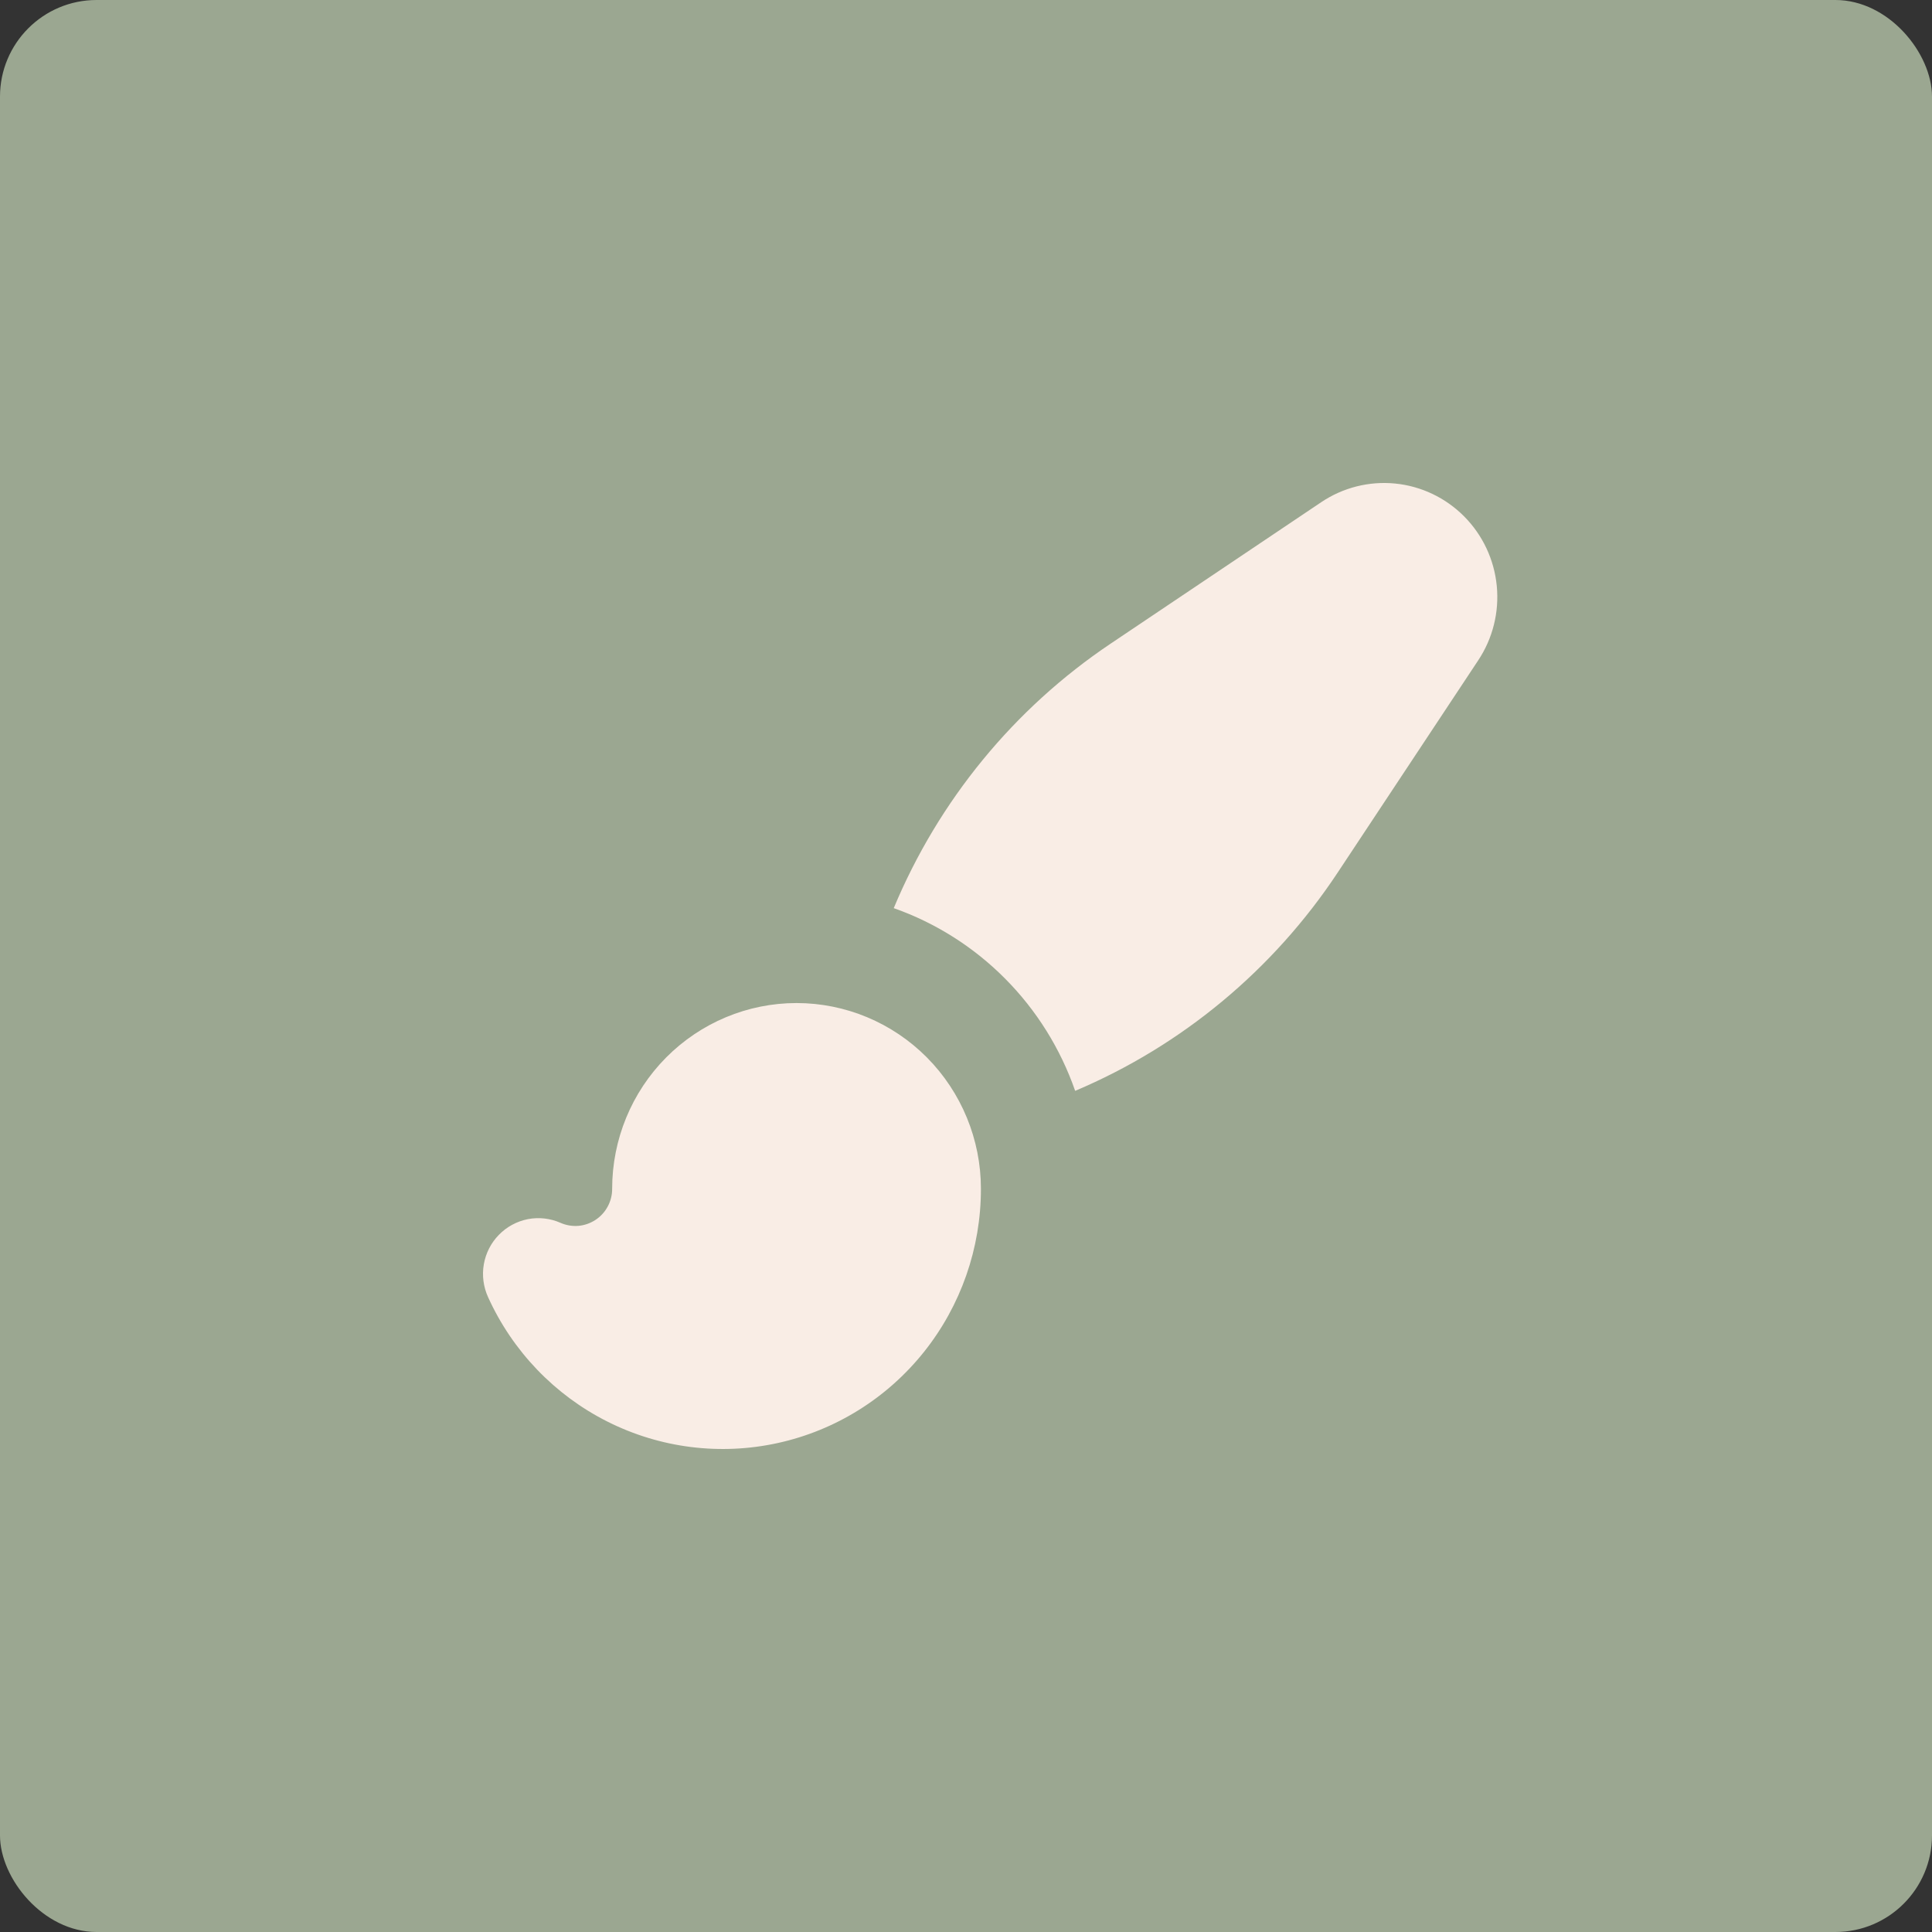
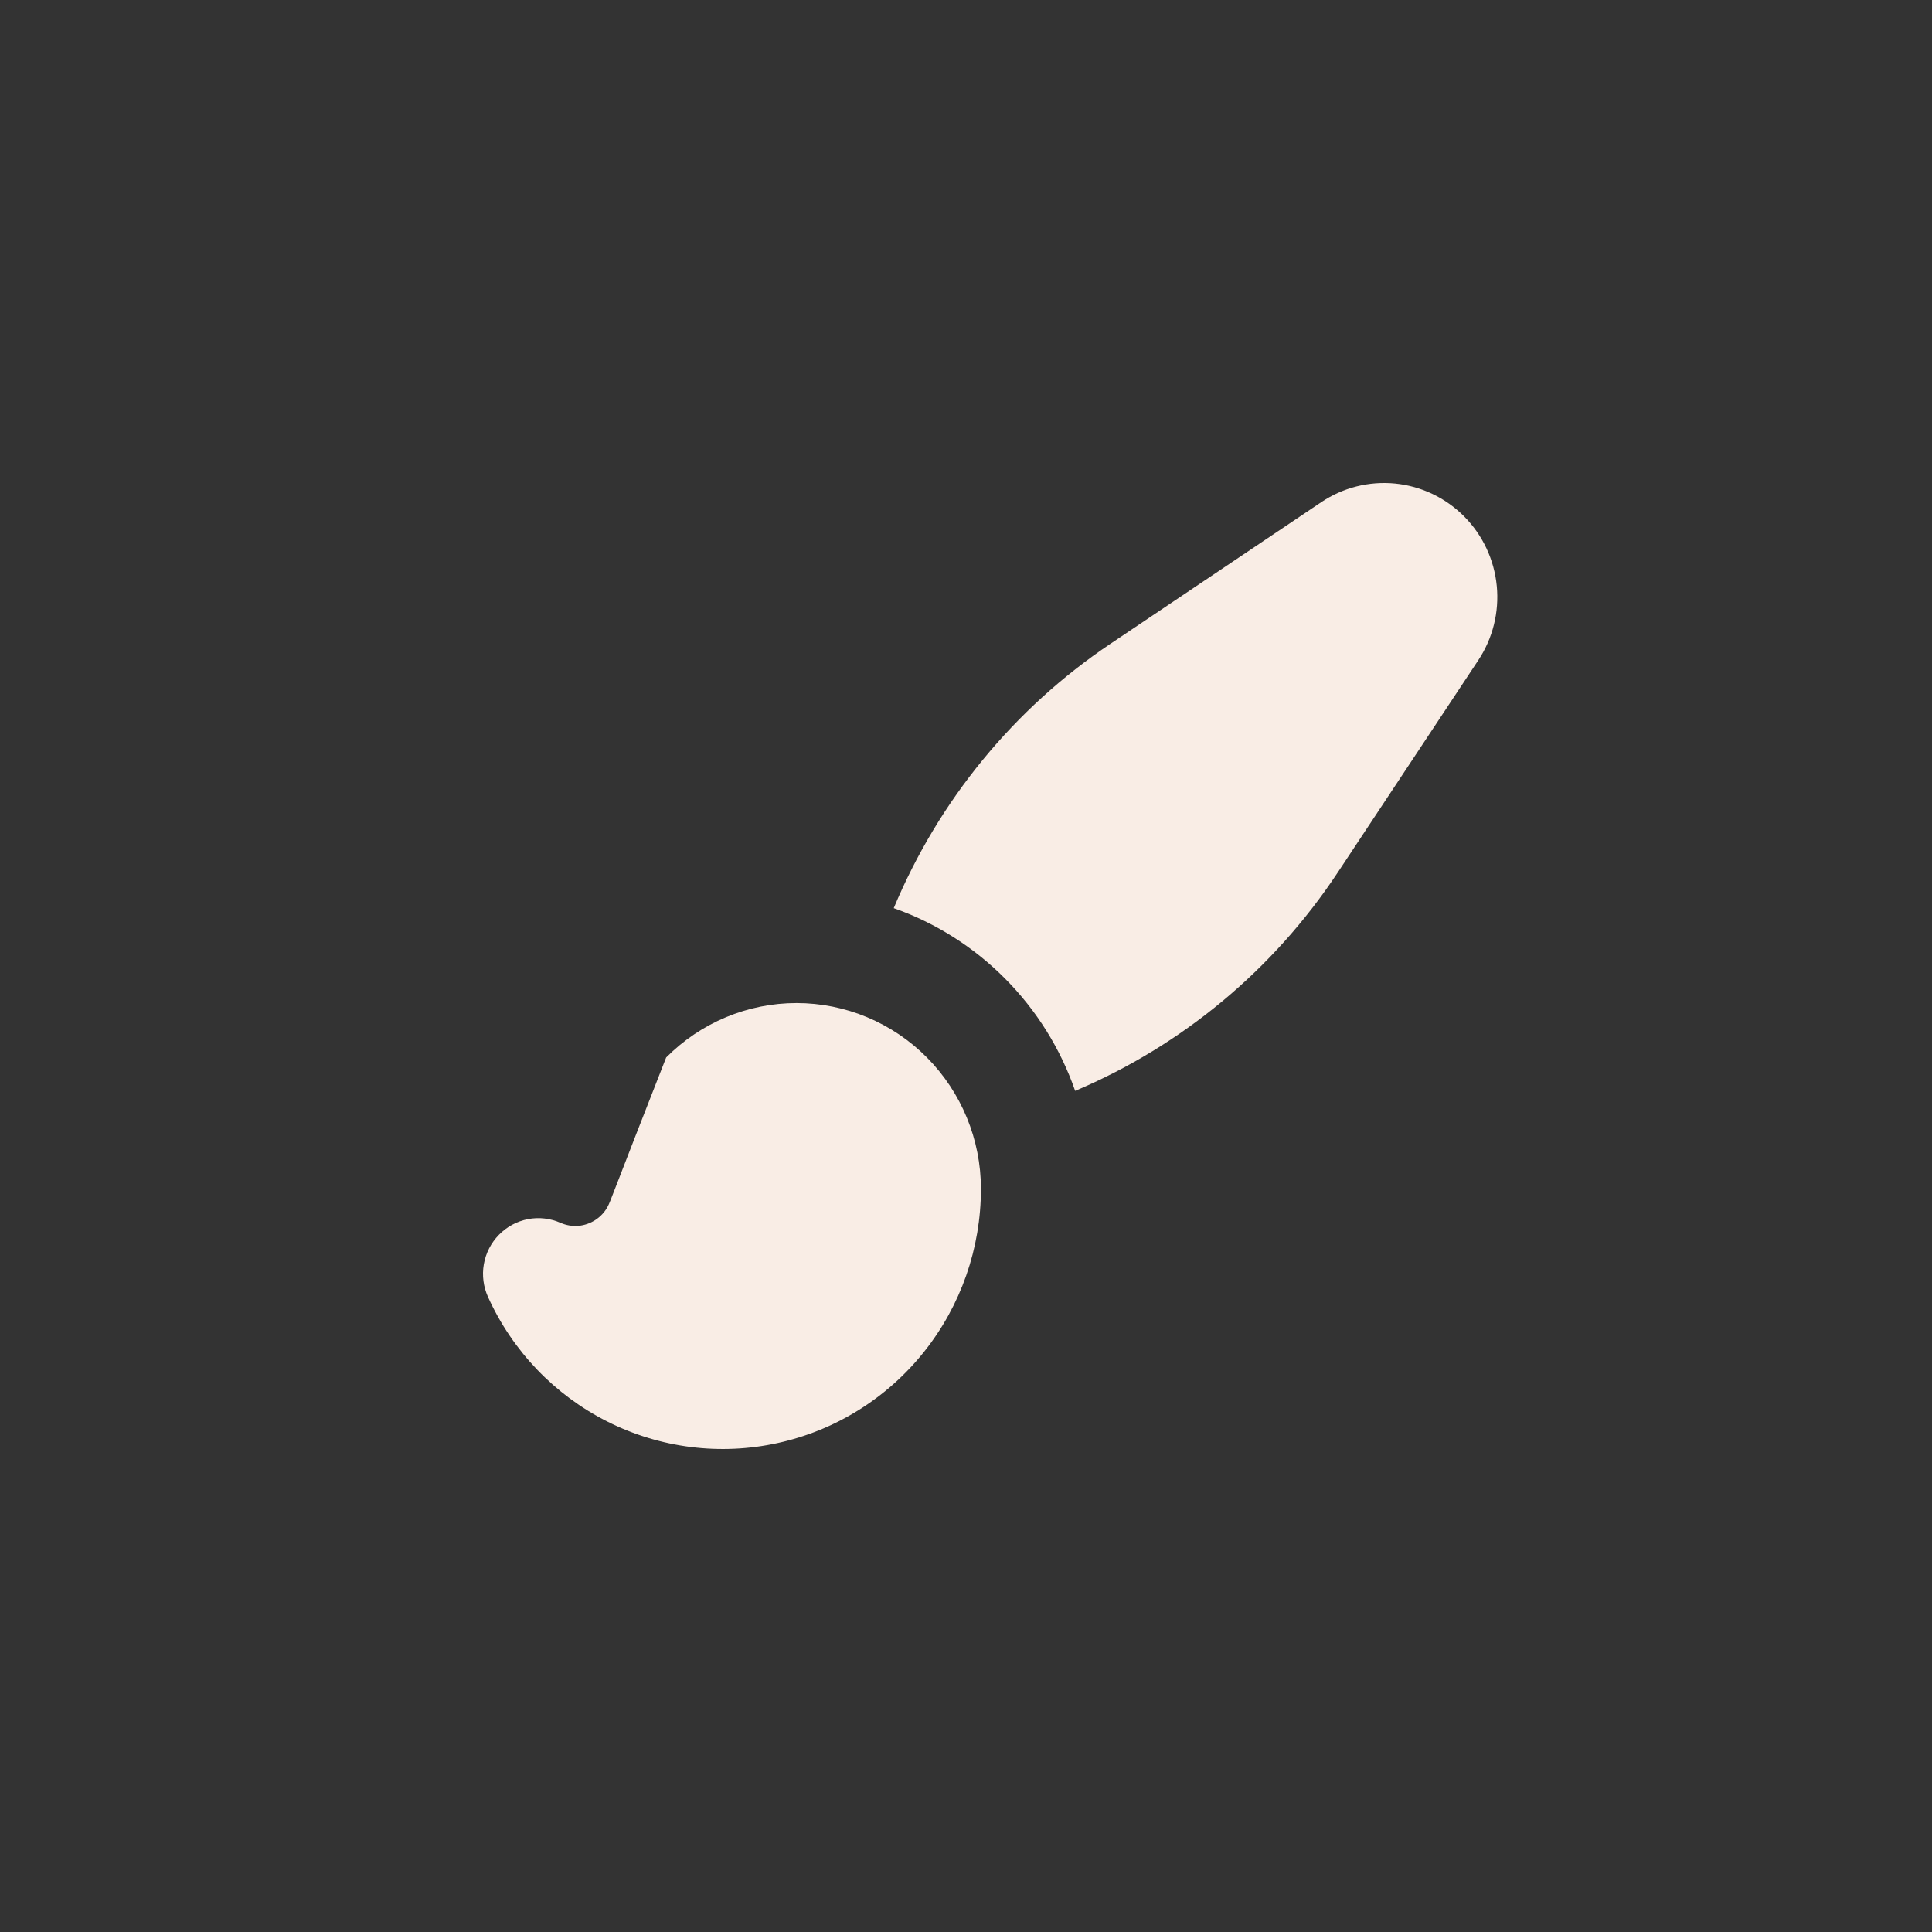
<svg xmlns="http://www.w3.org/2000/svg" width="40" height="40" viewBox="0 0 40 40" fill="none">
  <rect x="0" y="0" width="40" height="40" fill="#333333" stroke="none" />
-   <rect width="40" height="40" rx="2" fill="#9BA791" />
-   <path d="M27.352 10.399C27.803 10.095 28.344 9.958 28.884 10.011C29.424 10.064 29.929 10.305 30.313 10.691C30.697 11.077 30.936 11.586 30.989 12.13C31.042 12.674 30.906 13.219 30.604 13.673L27.695 18.066C26.364 20.077 24.473 21.649 22.26 22.585C21.956 21.711 21.461 20.917 20.81 20.262C20.16 19.607 19.372 19.108 18.504 18.802C19.433 16.573 20.995 14.668 22.993 13.327L27.352 10.399ZM16.491 20.767C15.479 20.767 14.508 21.173 13.792 21.894C13.076 22.615 12.674 23.593 12.674 24.612C12.675 24.74 12.643 24.866 12.583 24.978C12.523 25.091 12.436 25.186 12.33 25.256C12.223 25.326 12.102 25.369 11.975 25.38C11.849 25.39 11.722 25.369 11.606 25.318C11.393 25.224 11.157 25.197 10.929 25.241C10.701 25.286 10.491 25.399 10.329 25.566C10.166 25.732 10.057 25.945 10.017 26.176C9.977 26.406 10.008 26.643 10.105 26.856C10.612 27.974 11.484 28.883 12.575 29.432C13.667 29.982 14.912 30.138 16.105 29.876C17.297 29.614 18.364 28.949 19.129 27.991C19.893 27.034 20.31 25.841 20.309 24.612C20.309 23.593 19.906 22.615 19.191 21.894C18.475 21.173 17.504 20.767 16.491 20.767Z" fill="#F9EDE5" />
+   <path d="M27.352 10.399C27.803 10.095 28.344 9.958 28.884 10.011C29.424 10.064 29.929 10.305 30.313 10.691C30.697 11.077 30.936 11.586 30.989 12.13C31.042 12.674 30.906 13.219 30.604 13.673L27.695 18.066C26.364 20.077 24.473 21.649 22.26 22.585C21.956 21.711 21.461 20.917 20.81 20.262C20.16 19.607 19.372 19.108 18.504 18.802C19.433 16.573 20.995 14.668 22.993 13.327L27.352 10.399ZM16.491 20.767C15.479 20.767 14.508 21.173 13.792 21.894C12.675 24.74 12.643 24.866 12.583 24.978C12.523 25.091 12.436 25.186 12.33 25.256C12.223 25.326 12.102 25.369 11.975 25.38C11.849 25.39 11.722 25.369 11.606 25.318C11.393 25.224 11.157 25.197 10.929 25.241C10.701 25.286 10.491 25.399 10.329 25.566C10.166 25.732 10.057 25.945 10.017 26.176C9.977 26.406 10.008 26.643 10.105 26.856C10.612 27.974 11.484 28.883 12.575 29.432C13.667 29.982 14.912 30.138 16.105 29.876C17.297 29.614 18.364 28.949 19.129 27.991C19.893 27.034 20.31 25.841 20.309 24.612C20.309 23.593 19.906 22.615 19.191 21.894C18.475 21.173 17.504 20.767 16.491 20.767Z" fill="#F9EDE5" />
</svg>